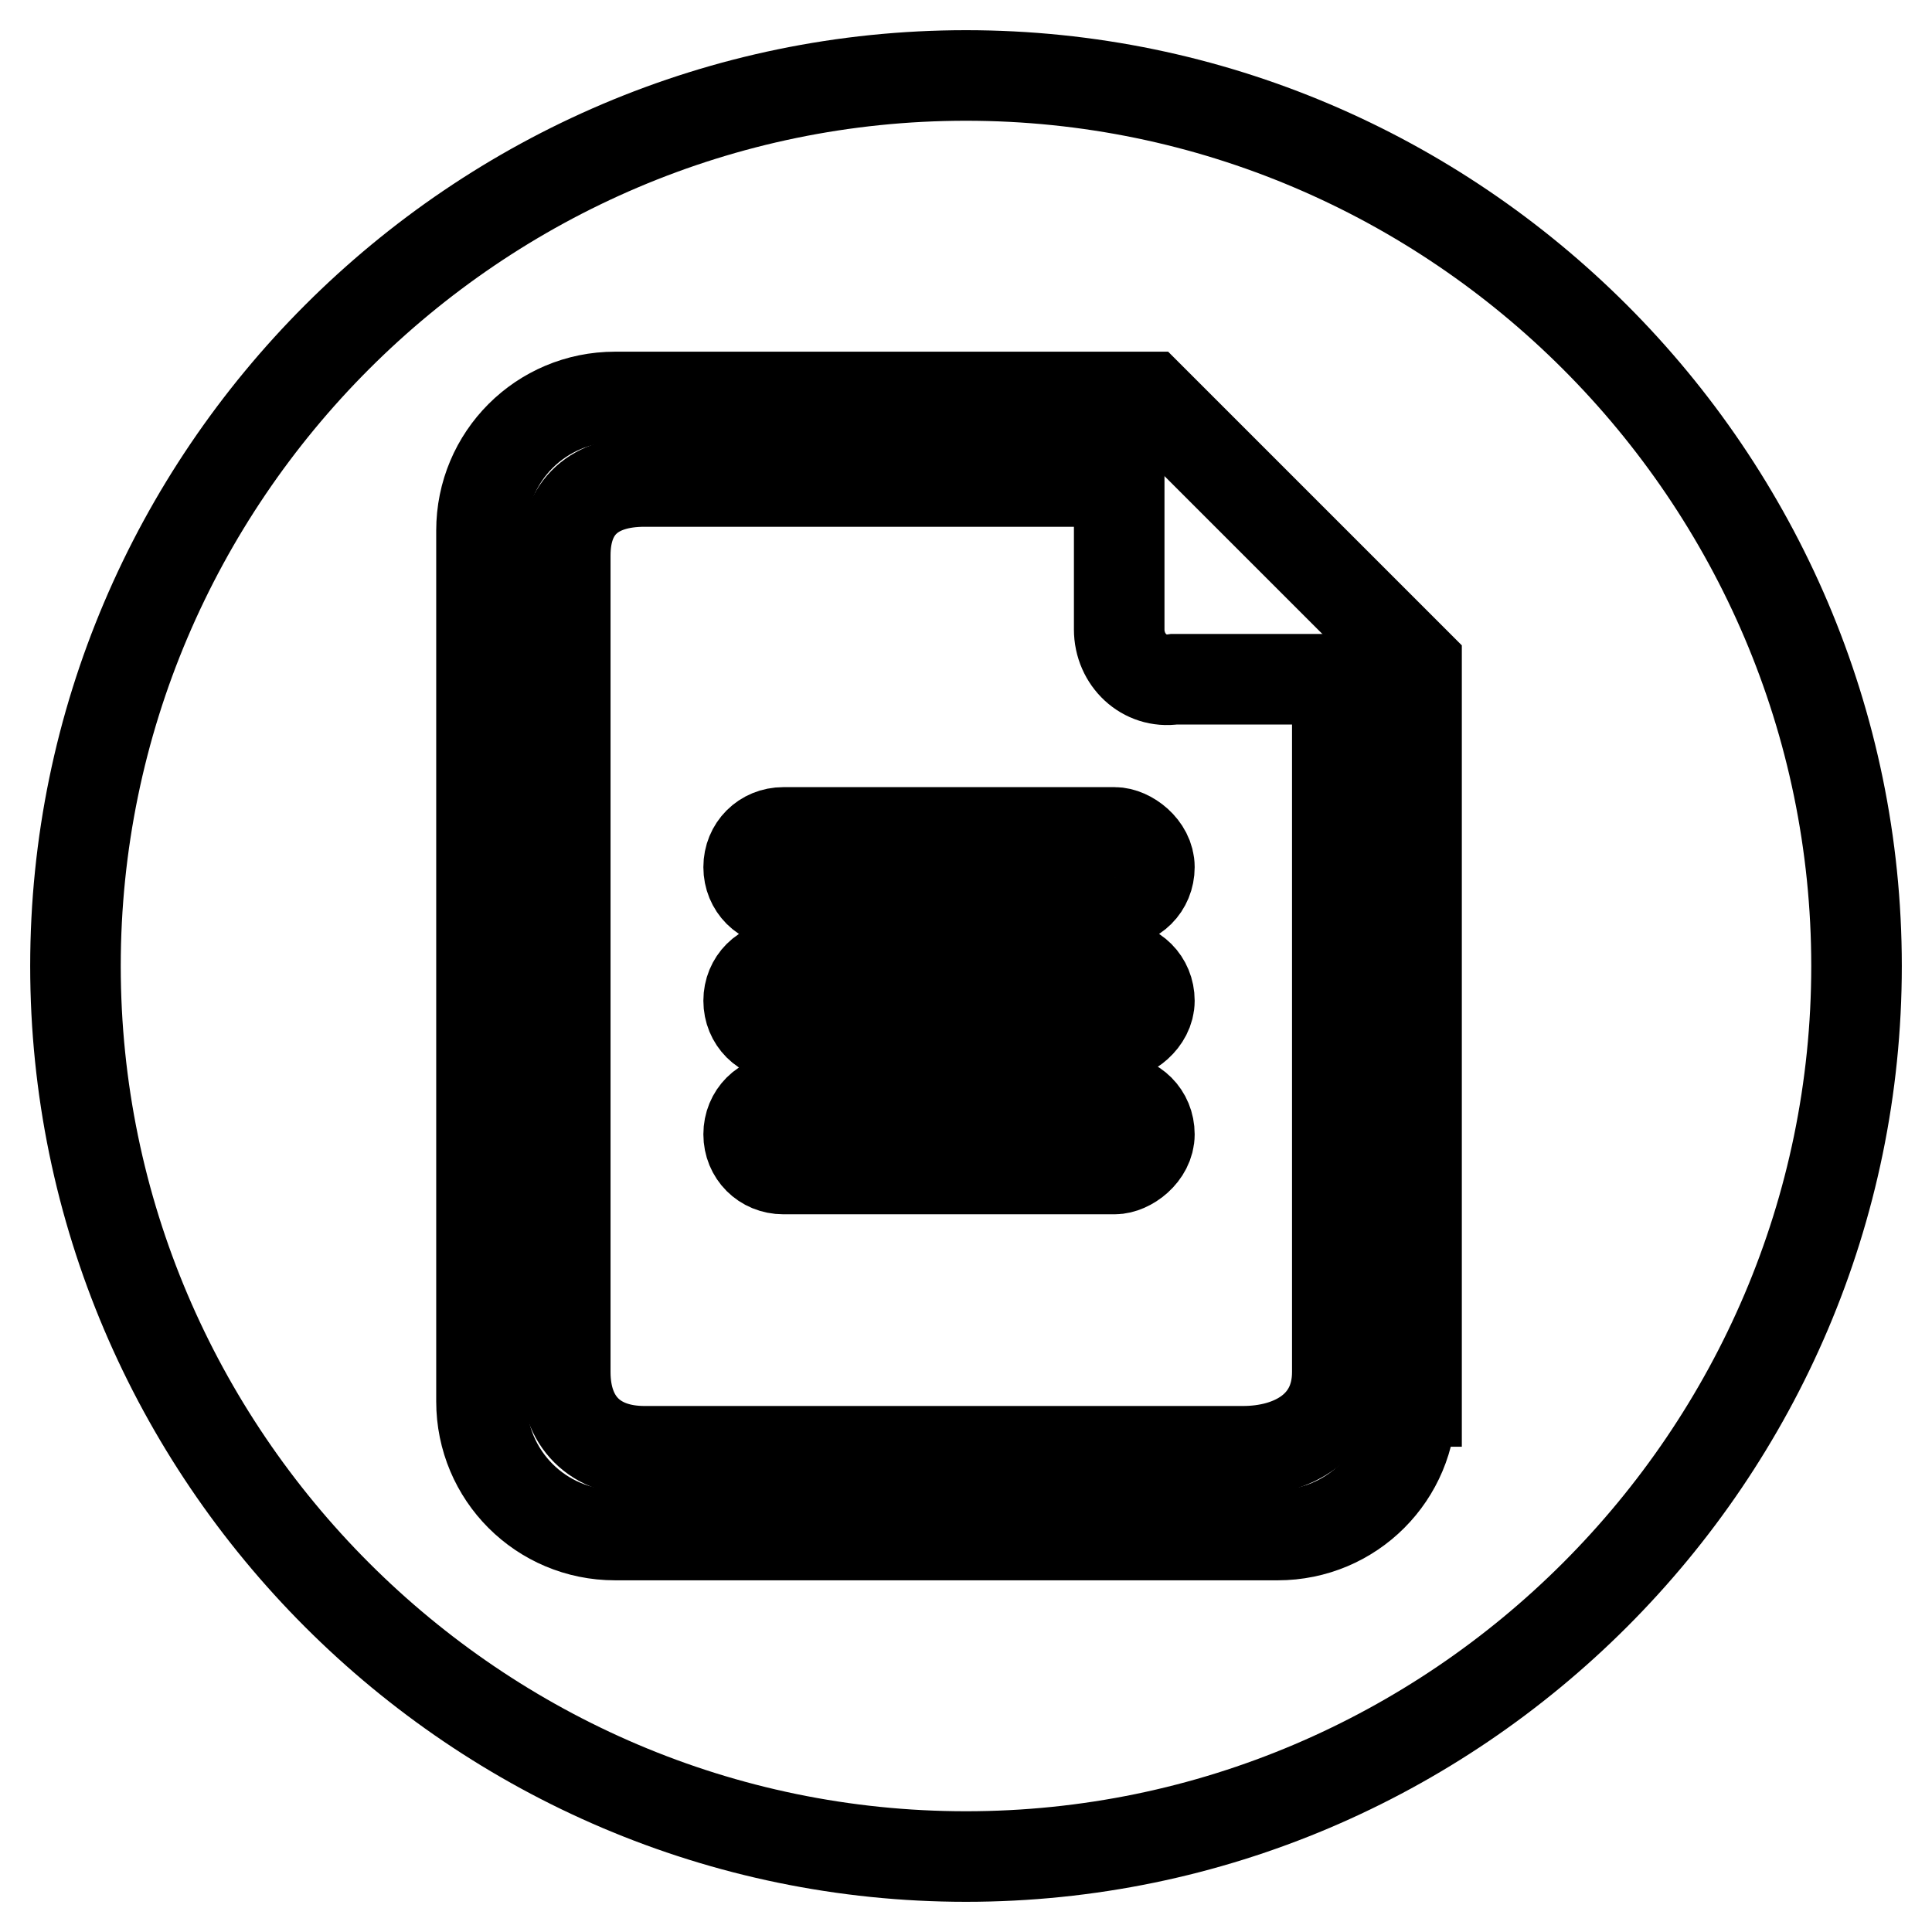
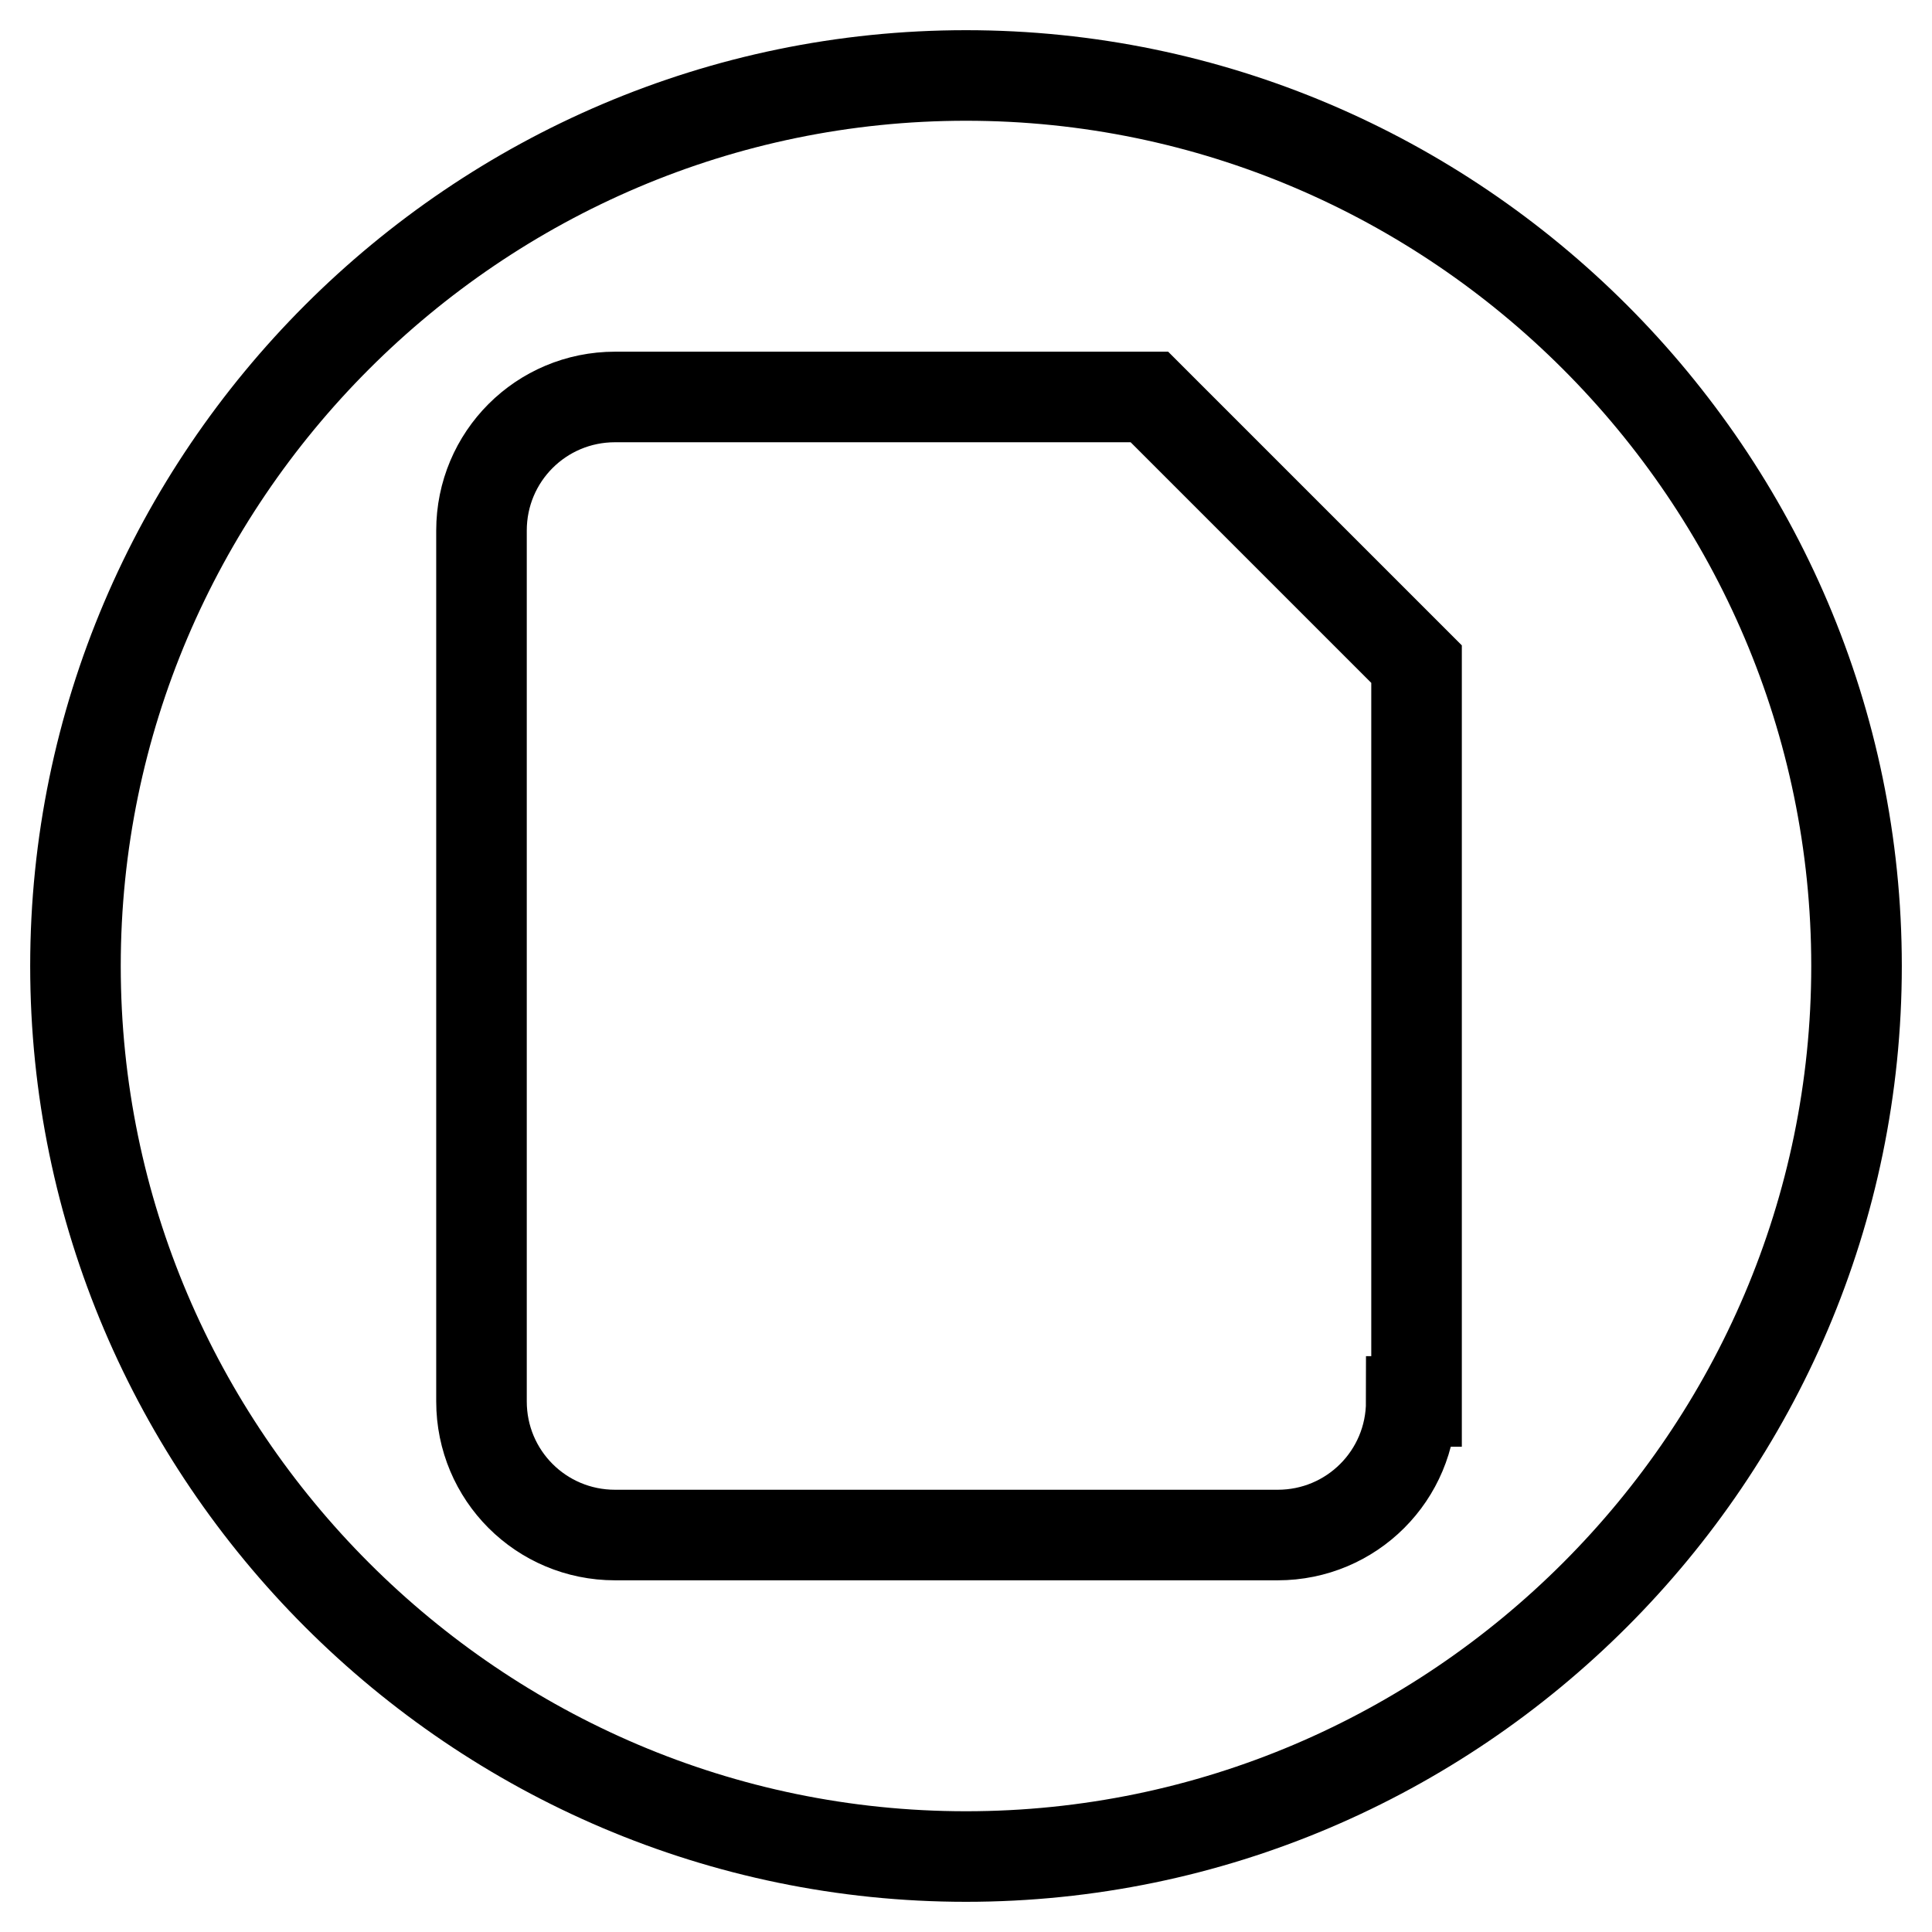
<svg xmlns="http://www.w3.org/2000/svg" version="1.1" x="0px" y="0px" viewBox="0 0 256 256" enable-background="new 0 0 256 256" xml:space="preserve">
  <g>
    <path stroke-width="12" fill-opacity="0" stroke="#000000" d="M128,10C63.1,10,10,63.1,10,128c0,64.9,53.1,118,118,118c64.9,0,118-53.1,118-118C246,63.1,192.9,10,128,10 z M187,185.7c0,9.8-7.9,17.7-17.7,17.7H81.5c-9.8,0-17.7-7.9-17.7-17.7V70.3c0-9.8,7.9-17.7,17.7-17.7h70.8L187.7,88v97.7H187z" />
-     <path stroke-width="12" fill-opacity="0" stroke="#000000" d="M148.3,83.4V63.8H85.4c-6.6,0-10.5,3.3-10.5,9.8v108.2c0,6.6,3.9,10.5,10.5,10.5h79.3 c6.6,0,12.5-3.3,12.5-10.5V90h-21.6C151.6,90.6,148.3,87.4,148.3,83.4z M147.7,154.9h-43.9c-2.6,0-4.6-2-4.6-4.6s2-4.6,4.6-4.6 h43.9c2.6,0,4.6,2,4.6,4.6S149.6,154.9,147.7,154.9z M147.7,137.2h-43.9c-2.6,0-4.6-2-4.6-4.6c0-2.6,2-4.6,4.6-4.6h43.9 c2.6,0,4.6,2,4.6,4.6C152.3,135.2,149.6,137.2,147.7,137.2z M152.3,114.9c0,2.6-2,4.6-4.6,4.6h-43.9c-2.6,0-4.6-2-4.6-4.6 c0-2.6,2-4.6,4.6-4.6h43.9C149.6,110.3,152.3,112.3,152.3,114.9z" />
  </g>
</svg>